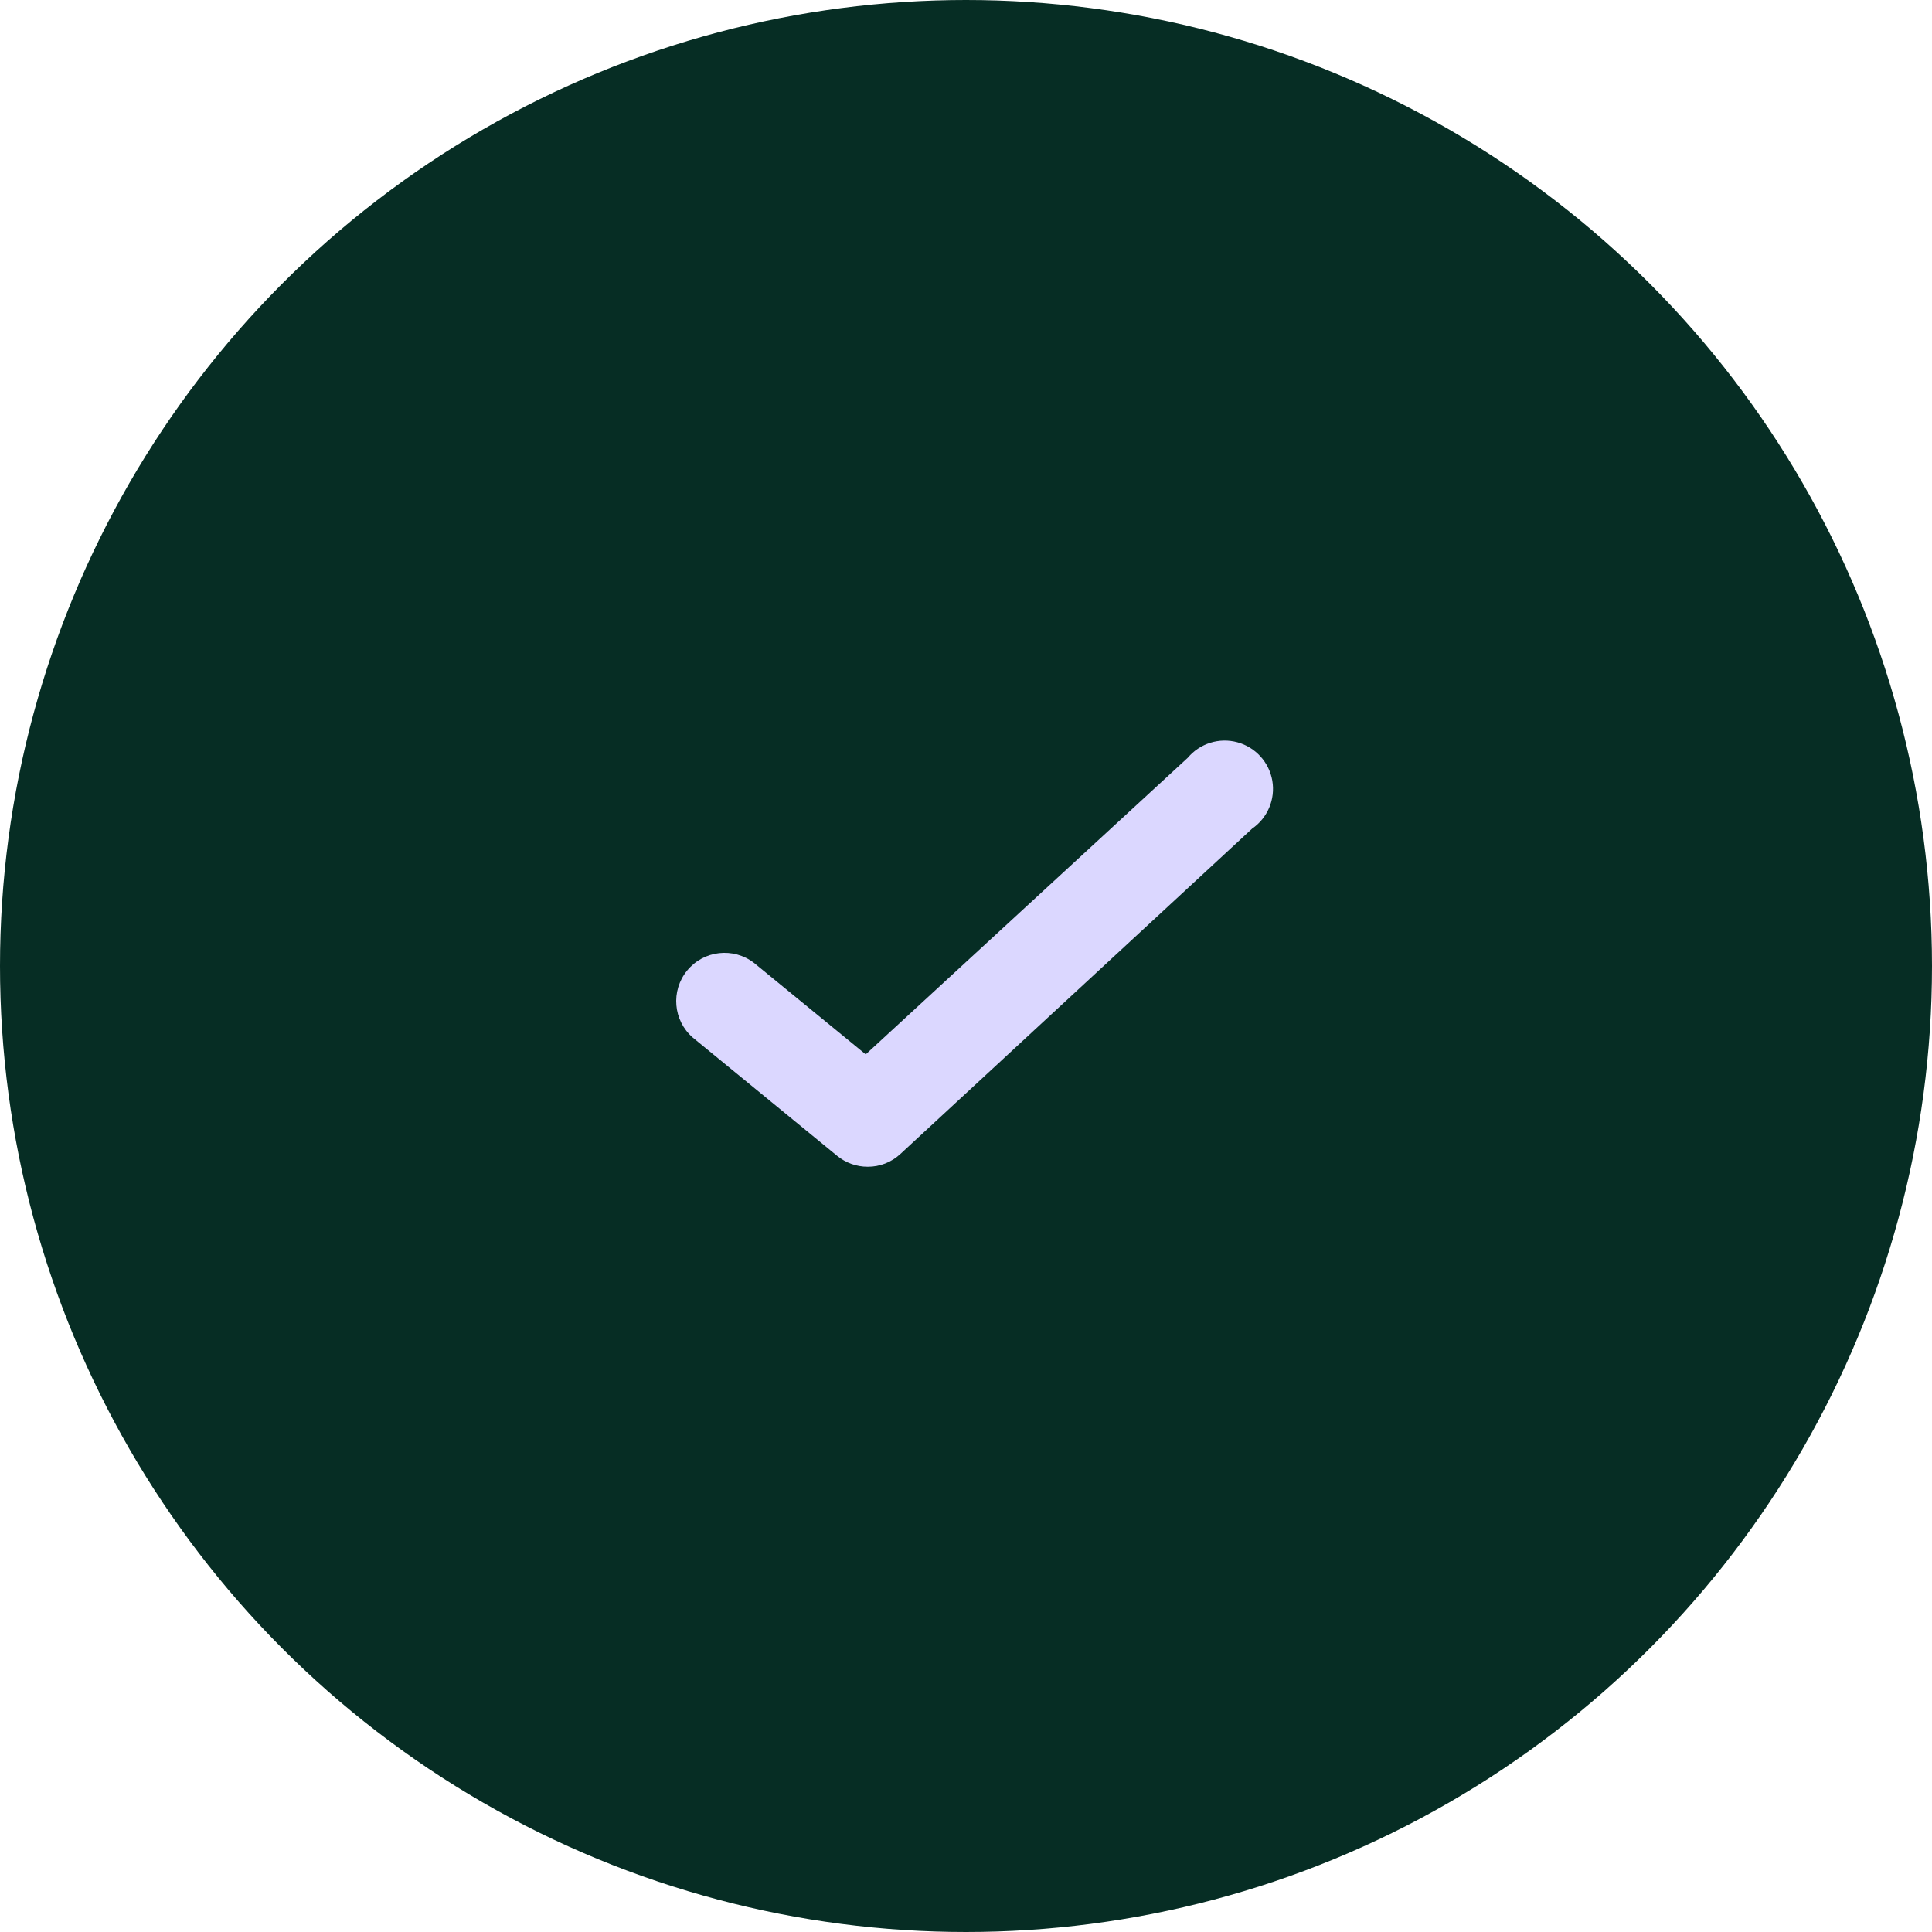
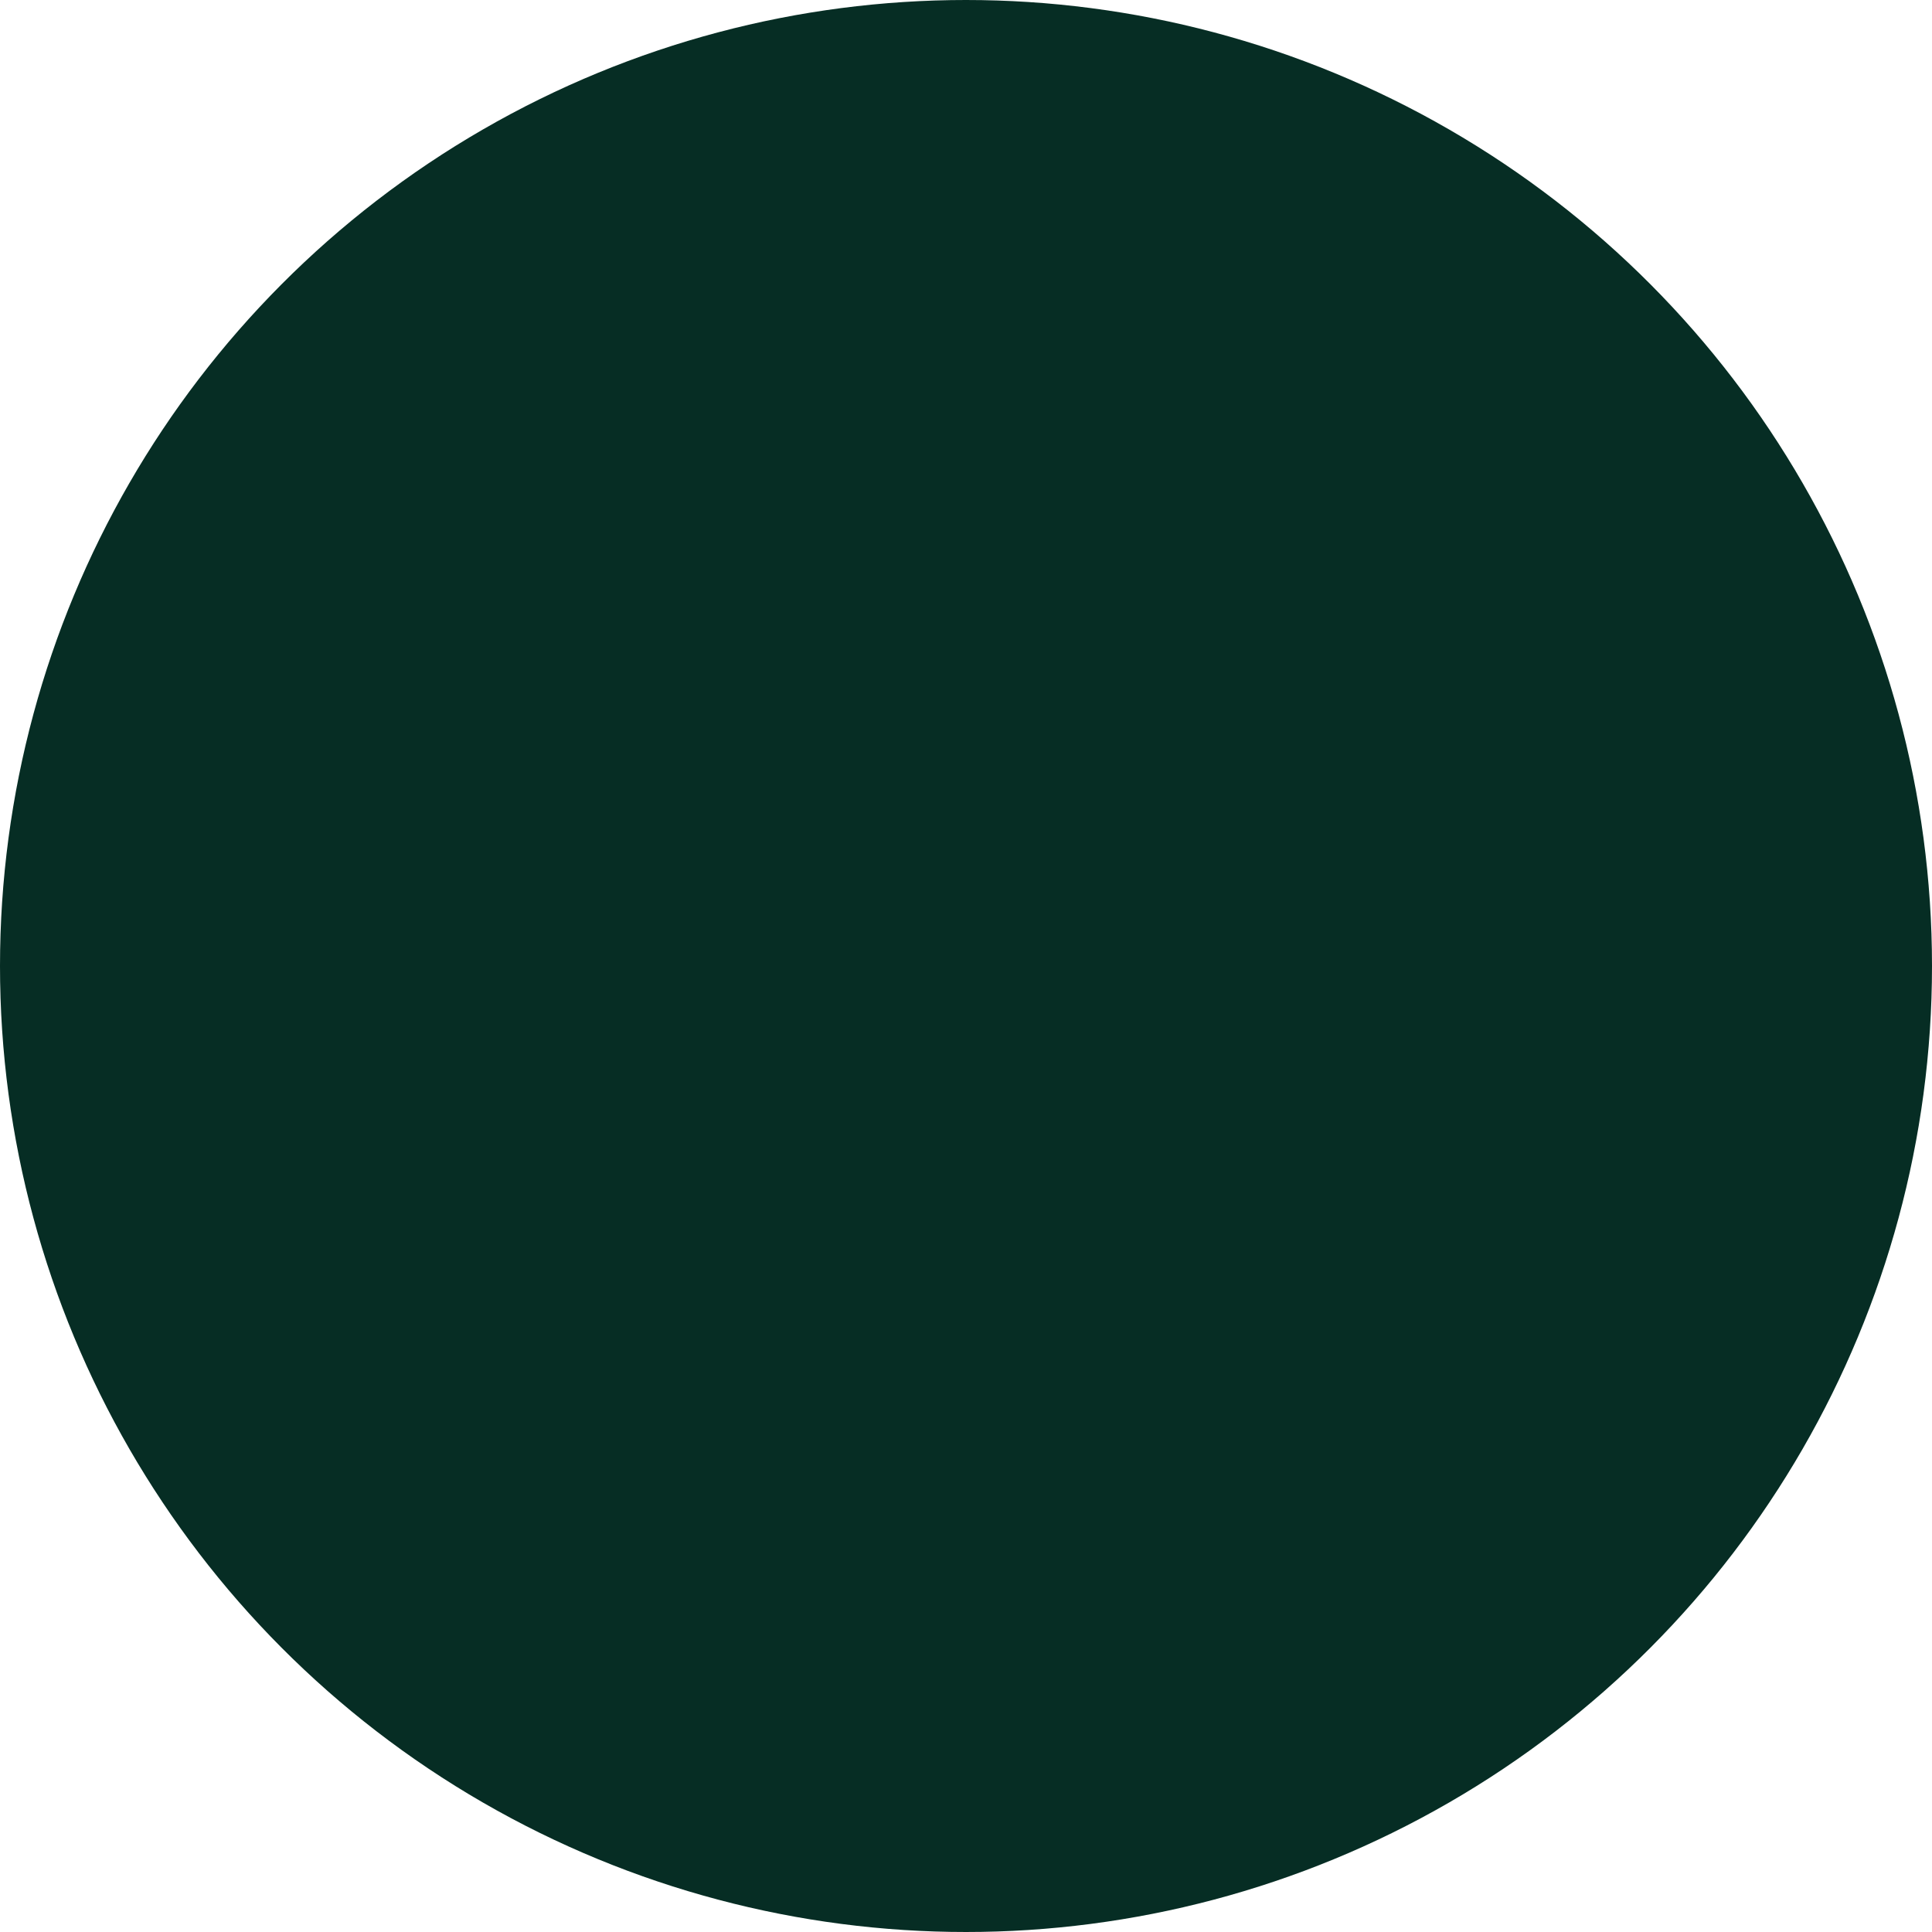
<svg xmlns="http://www.w3.org/2000/svg" width="80" height="80" viewBox="0 0 80 80" fill="none">
  <g clip-path="url(#clip0_2201_1855)">
    <circle cx="40" cy="40" r="20" fill="#062D24" stroke="#062D24" stroke-width="40" />
-     <path d="M35.928 48.312C35.467 48.312 35.019 48.152 34.662 47.859L28.688 42.965C27.872 42.256 27.767 41.026 28.453 40.188C29.138 39.351 30.365 39.211 31.222 39.872L35.848 43.659L49.182 31.379C49.683 30.783 50.484 30.532 51.236 30.736C51.987 30.94 52.552 31.561 52.684 32.328C52.815 33.096 52.489 33.87 51.848 34.312L37.288 47.779C36.92 48.124 36.433 48.315 35.928 48.312Z" fill="#DBD7FF" />
  </g>
  <defs>
    <clipPath id="clip0_2201_1855">
      <rect width="80" height="80" fill="white" />
    </clipPath>
  </defs>
</svg>